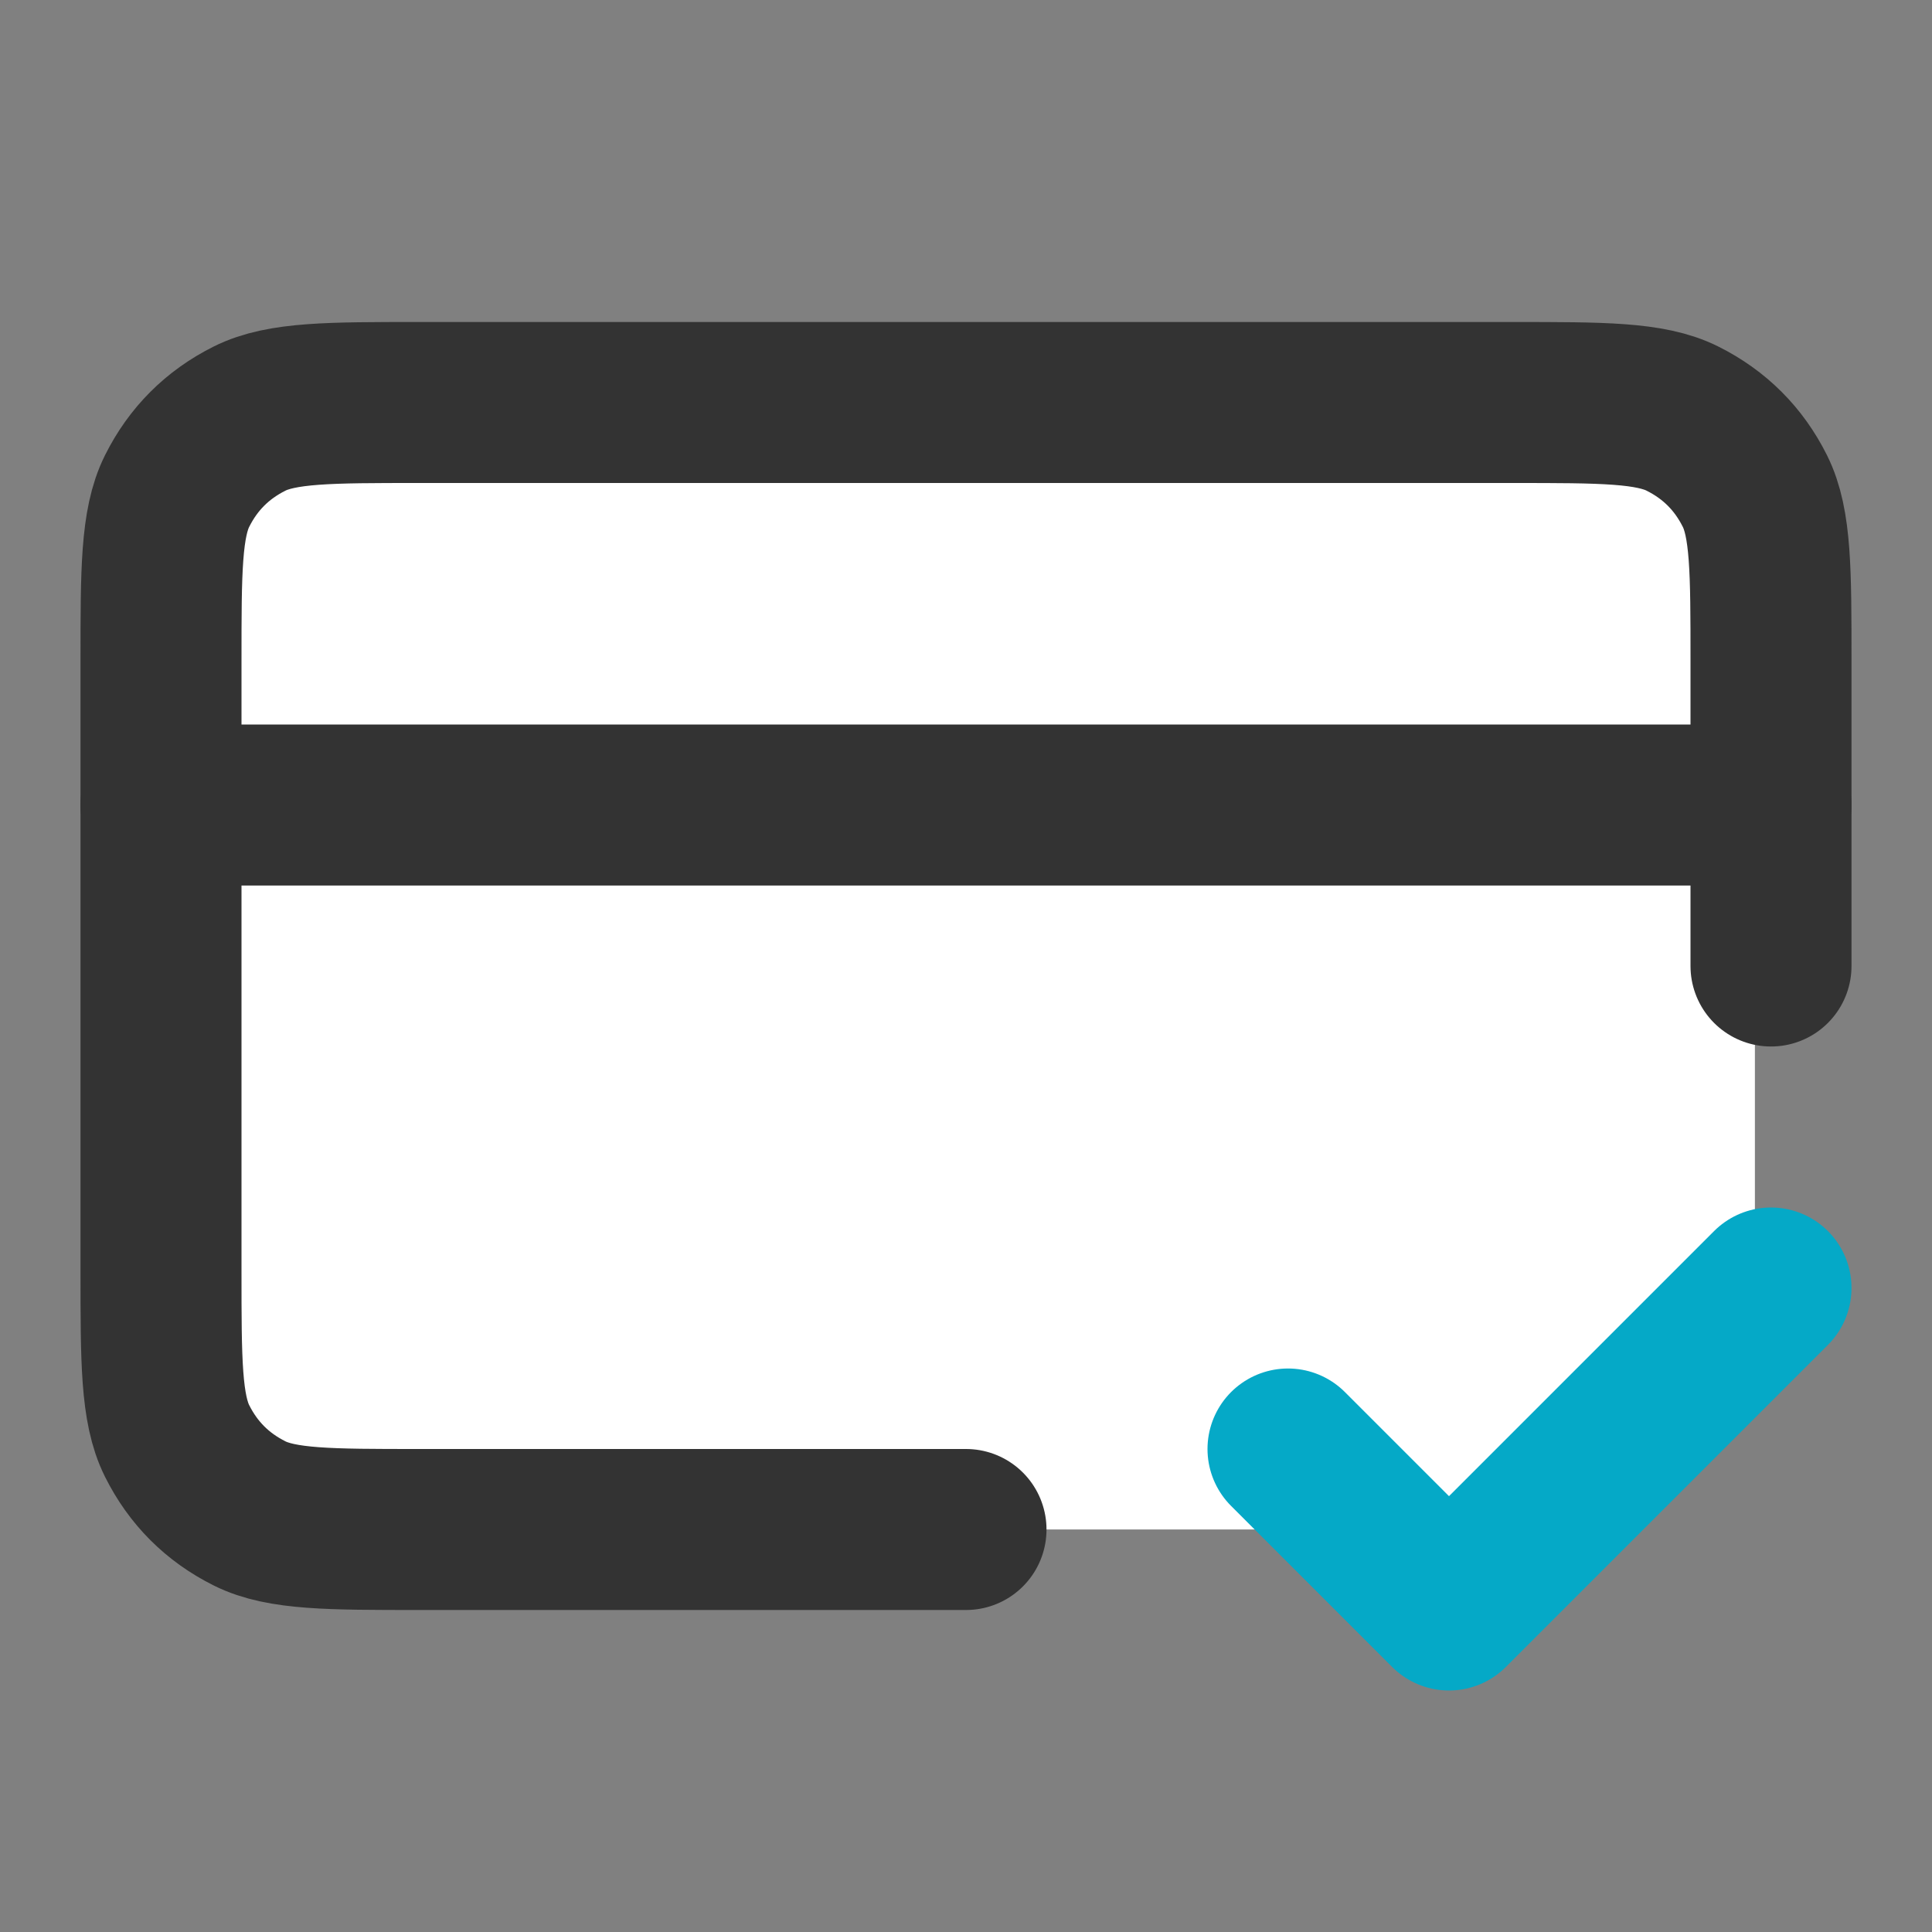
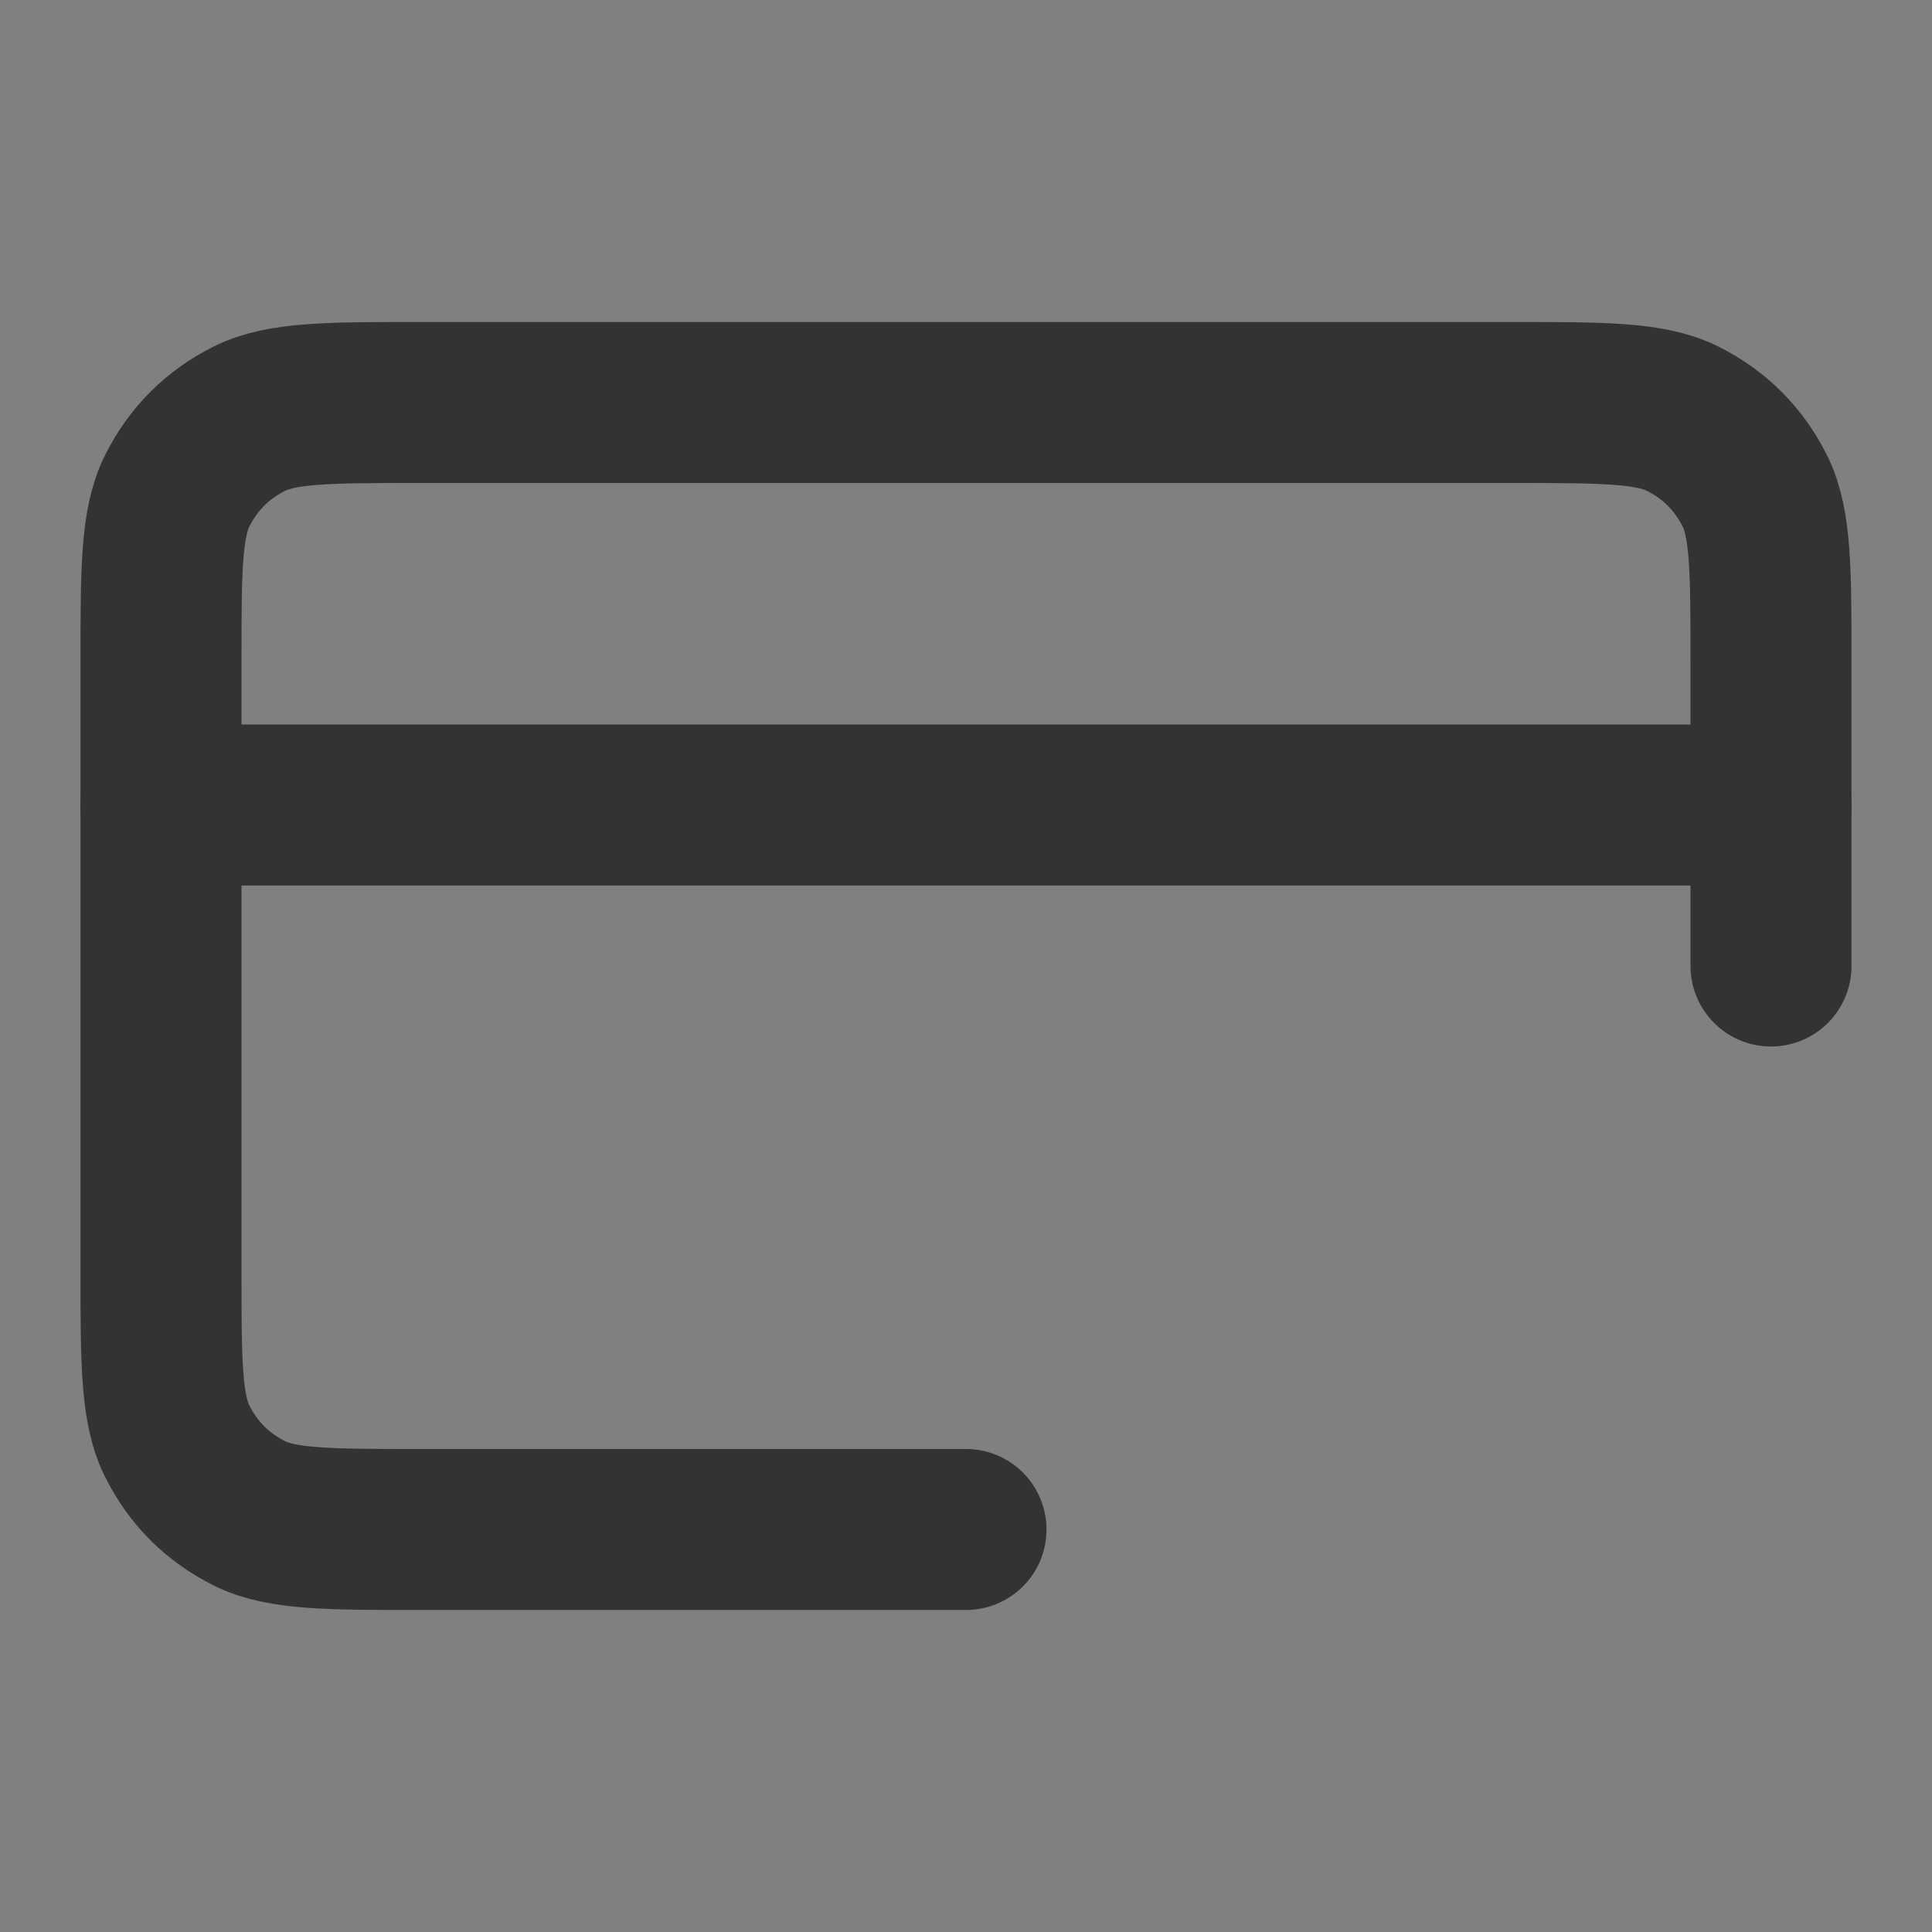
<svg xmlns="http://www.w3.org/2000/svg" id="Layer_1" version="1.1" viewBox="0 0 24 24">
  <rect x="0" y="0" width="24" height="24" fill="#808080" stroke="none" />
  <defs>
    <style>
      .st0 {
        stroke: #333;
      }

      .st0, .st1 {
        fill: none;
        stroke-linecap: round;
        stroke-linejoin: round;
        stroke-width: 2px;
      }

      .st2 {
        fill: #fff;
      }

      .st1 {
        stroke: #05a9c7;
      }
    </style>
  </defs>
-   <path class="st2" d="M17.9,19l3.9-2.1v-4.9c.1,0,.1-3.8.1-3.8,0-1.1,0-1.7-.2-2.1s-.5-.7-.9-.9c-.4-.2-1-.2-2.1-.2H5.2c-1.1,0-1.7,0-2.1.2-.4.2-.7.5-.9.9s-.2,1-.2,2.1v7.6c0,1.1,0,1.7.2,2.1s.5.7.9.9c.4.2,1,.2,2.1.2h12.7Z" />
-   <polyline class="st1" points="16 18 18 20 22 16" />
  <line class="st0" x1="22" y1="10" x2="2" y2="10" />
  <path class="st0" d="M22,12v-3.8c0-1.1,0-1.7-.2-2.1s-.5-.7-.9-.9c-.4-.2-1-.2-2.1-.2H5.2c-1.1,0-1.7,0-2.1.2-.4.2-.7.5-.9.9s-.2,1-.2,2.1v7.6c0,1.1,0,1.7.2,2.1s.5.7.9.9c.4.2,1,.2,2.1.2h6.8" />
</svg>